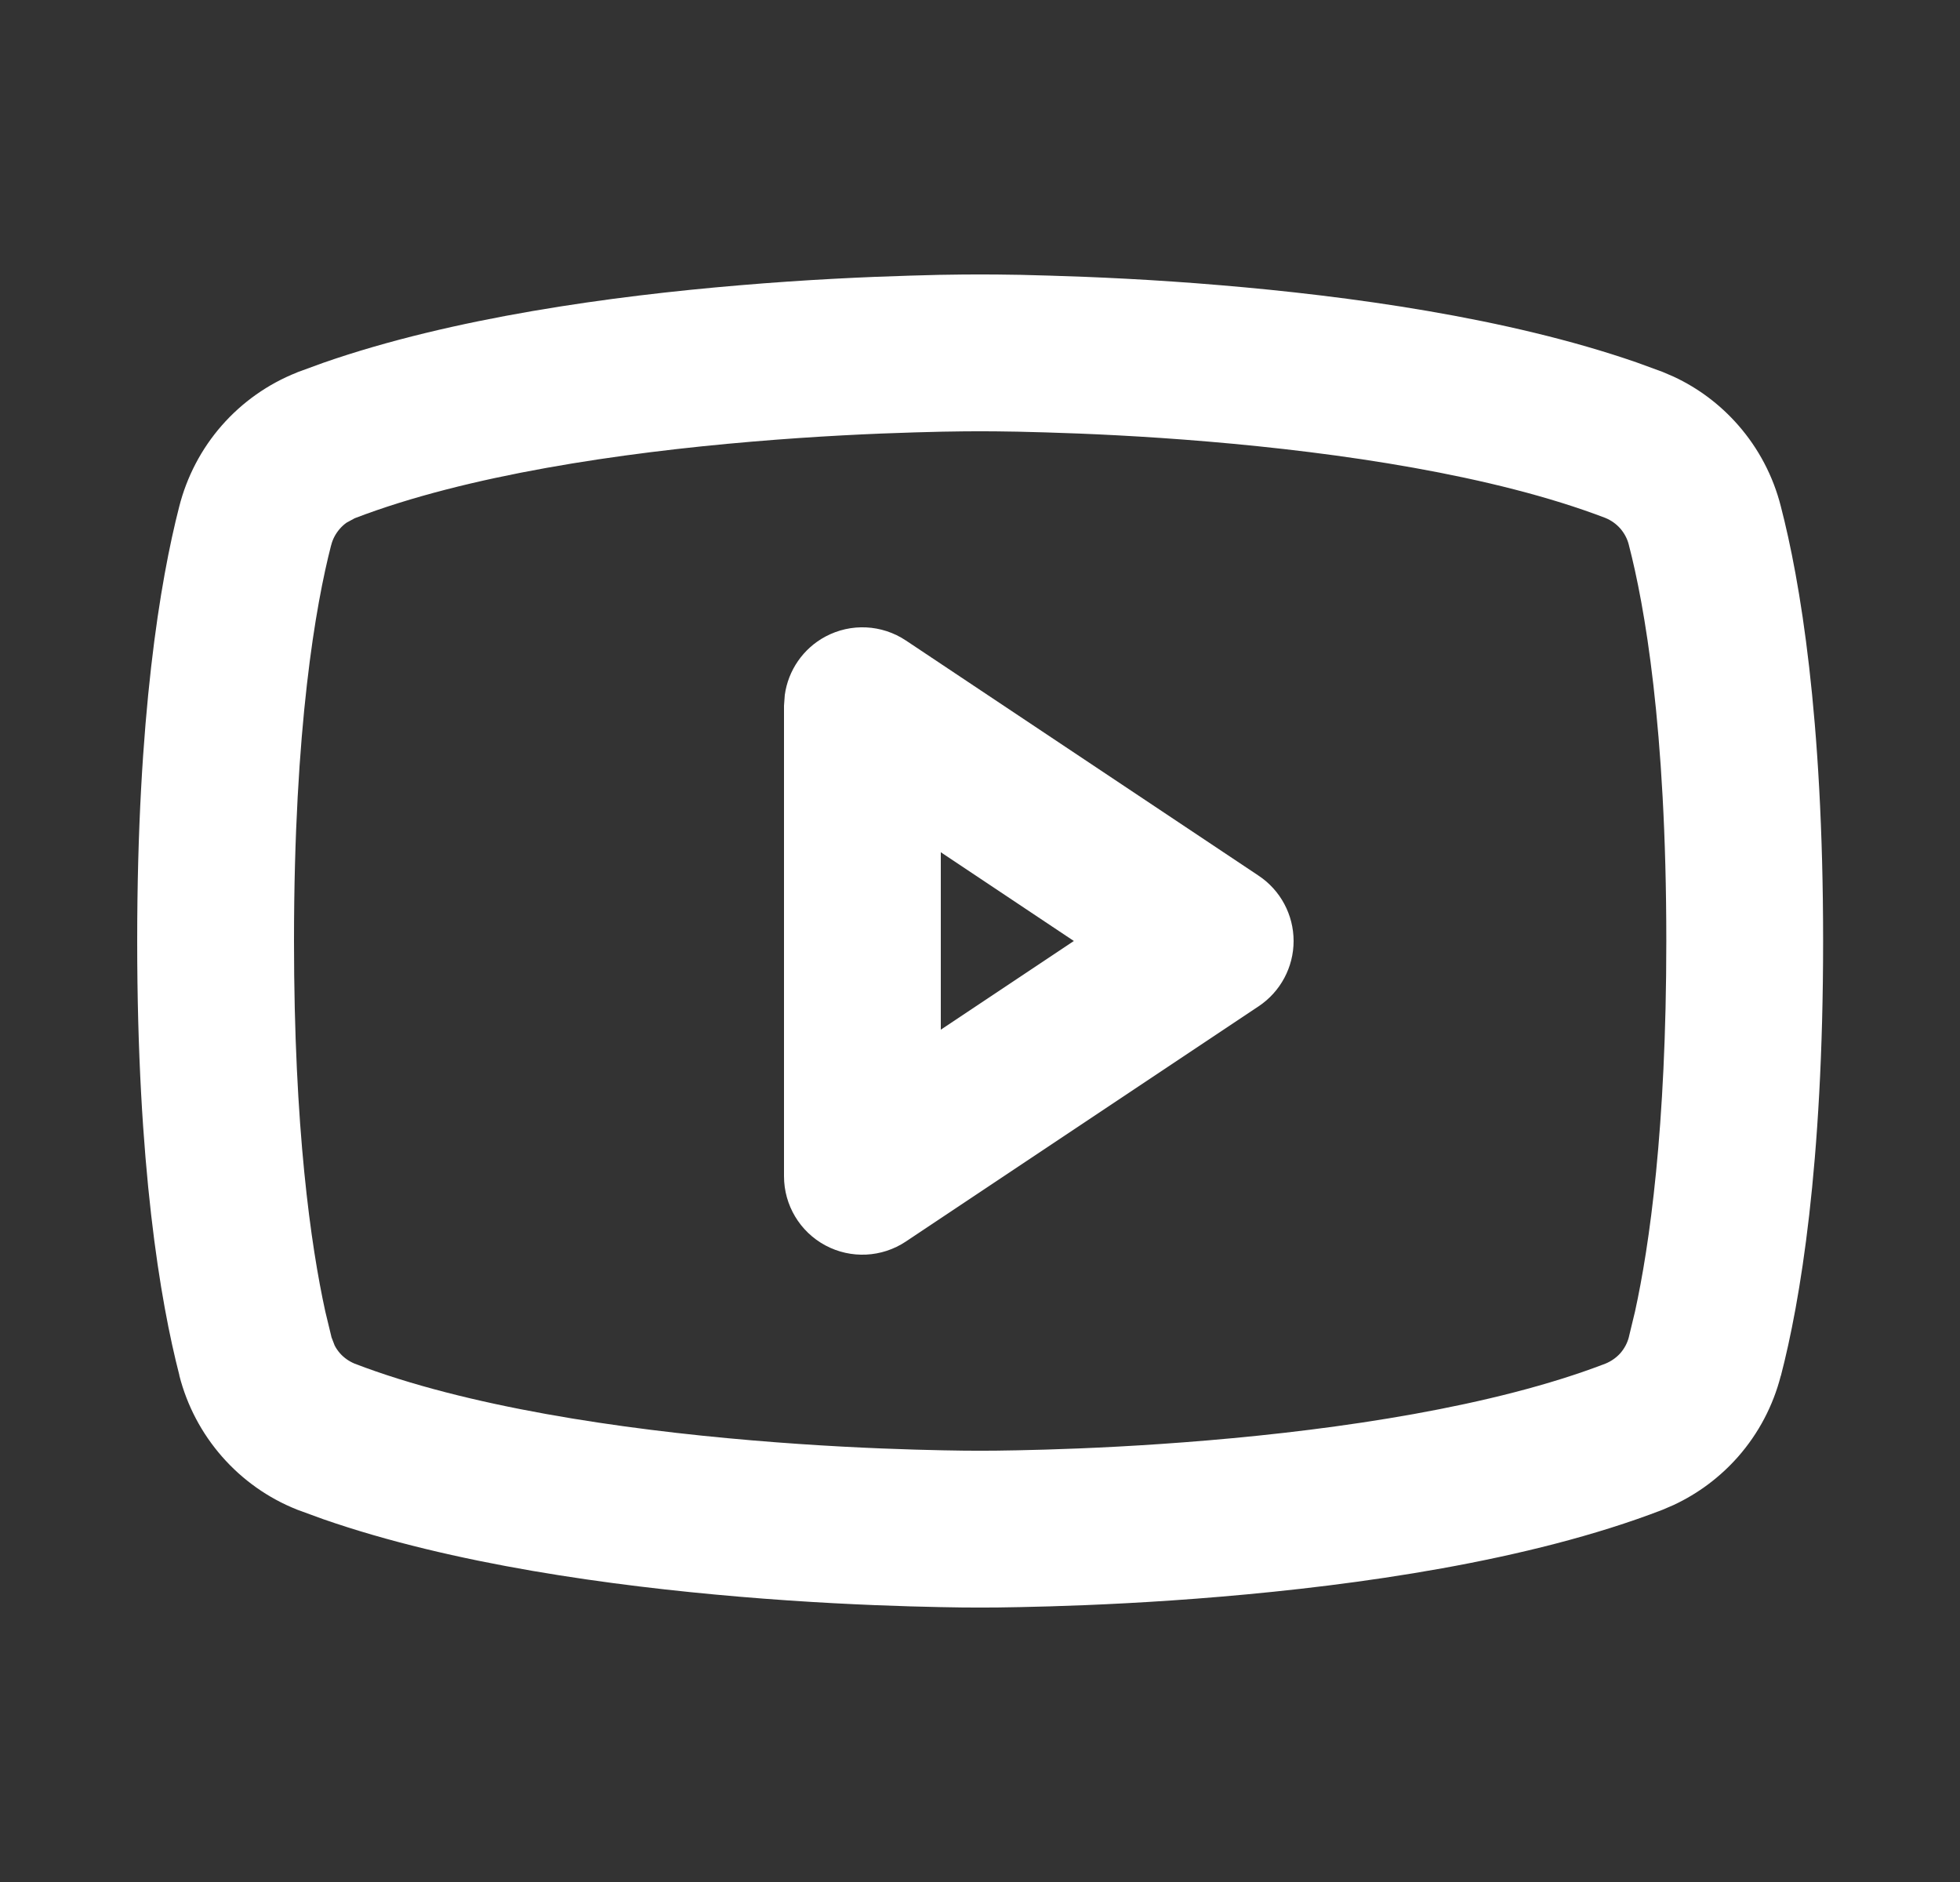
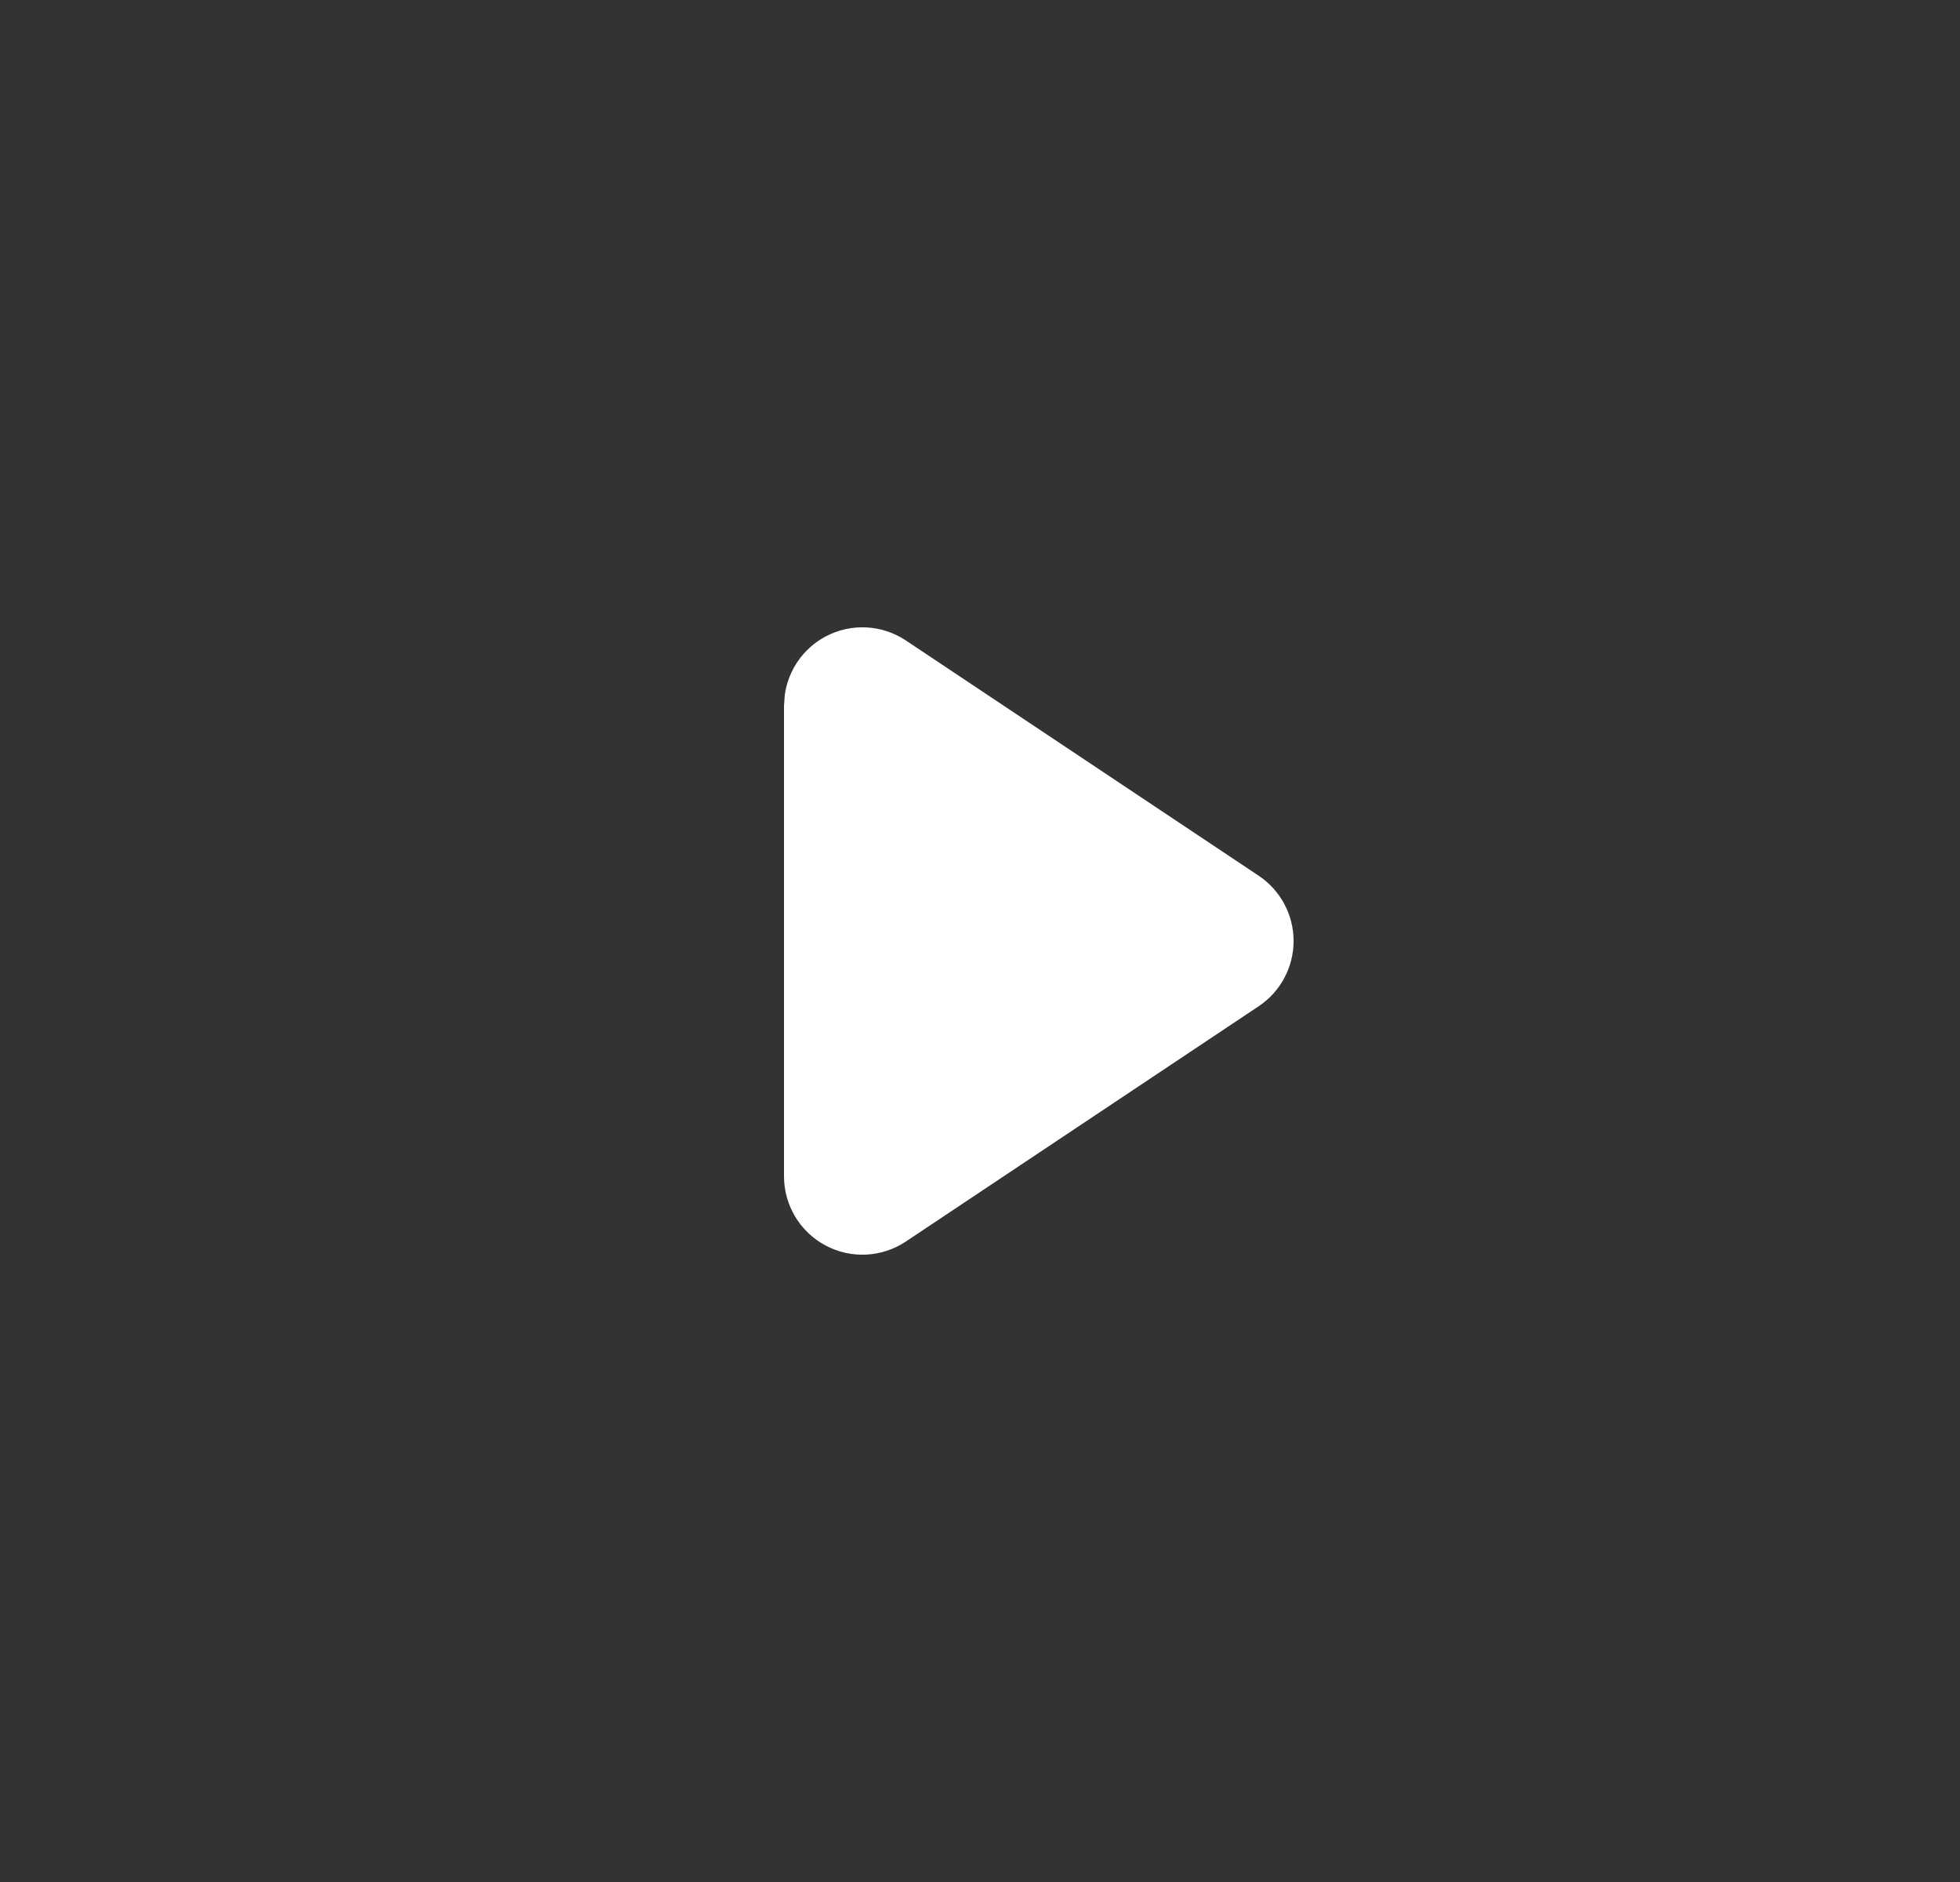
<svg xmlns="http://www.w3.org/2000/svg" width="25" height="24" viewBox="0 0 25 24" fill="none">
  <rect x="0" y="0" width="25" height="24" fill="#333333" stroke="none" />
-   <path d="M10.528 8.118C10.853 7.944 11.248 7.963 11.555 8.168L16.055 11.168C16.333 11.353 16.5 11.666 16.5 12C16.5 12.334 16.333 12.646 16.055 12.832L11.555 15.832C11.248 16.037 10.853 16.056 10.528 15.882C10.203 15.708 10 15.369 10 15V9L10.01 8.863C10.053 8.549 10.244 8.27 10.528 8.118ZM12 13.131L13.697 12L12 10.868V13.131Z" fill="white" />
-   <path d="M21.254 12C21.254 9.262 20.972 7.705 20.778 6.957L20.776 6.948C20.757 6.871 20.719 6.8 20.667 6.74C20.615 6.681 20.55 6.635 20.477 6.605C19.044 6.057 17.08 5.772 15.409 5.631C14.585 5.561 13.855 5.529 13.332 5.514C13.071 5.506 12.862 5.502 12.72 5.501C12.649 5.5 12.594 5.5 12.558 5.5H12.442C12.406 5.5 12.351 5.5 12.28 5.501C12.138 5.502 11.929 5.506 11.668 5.514C11.145 5.529 10.415 5.562 9.591 5.632C7.92 5.773 5.956 6.059 4.524 6.609L4.421 6.665C4.388 6.688 4.359 6.715 4.333 6.745C4.281 6.805 4.243 6.876 4.224 6.953L4.222 6.959C4.031 7.703 3.75 9.263 3.75 12C3.75 14.395 3.966 15.887 4.149 16.724L4.226 17.043L4.227 17.05L4.269 17.159C4.287 17.194 4.31 17.227 4.336 17.257C4.387 17.315 4.452 17.36 4.524 17.39C5.956 17.94 7.92 18.227 9.591 18.368C10.415 18.438 11.145 18.471 11.668 18.486C11.929 18.494 12.138 18.497 12.28 18.499C12.351 18.5 12.406 18.5 12.442 18.5H12.558C12.594 18.5 12.649 18.5 12.72 18.499C12.862 18.497 13.071 18.494 13.332 18.486C13.855 18.471 14.585 18.438 15.409 18.368C17.081 18.227 19.046 17.94 20.479 17.389C20.551 17.359 20.616 17.314 20.668 17.256C20.72 17.196 20.758 17.125 20.777 17.049L20.778 17.043L20.855 16.724C21.038 15.889 21.254 14.396 21.254 12ZM23.254 12C23.254 14.87 22.96 16.604 22.715 17.546L22.714 17.545C22.616 17.927 22.43 18.28 22.17 18.576C21.941 18.836 21.661 19.046 21.348 19.192L21.204 19.254C19.494 19.913 17.29 20.216 15.578 20.361C14.71 20.435 13.942 20.469 13.392 20.485C13.116 20.493 12.893 20.497 12.739 20.499C12.662 20.5 12.602 20.5 12.56 20.5H12.44C12.398 20.5 12.338 20.5 12.261 20.499C12.107 20.497 11.884 20.493 11.608 20.485C11.058 20.469 10.29 20.435 9.422 20.361C7.817 20.225 5.779 19.95 4.122 19.373L3.796 19.254L3.786 19.25C3.419 19.104 3.092 18.872 2.831 18.574C2.571 18.277 2.384 17.922 2.287 17.539L2.288 17.538C2.044 16.593 1.75 14.864 1.75 12C1.75 9.131 2.045 7.4 2.285 6.464C2.382 6.08 2.568 5.724 2.828 5.427C3.09 5.128 3.419 4.896 3.788 4.75L3.796 4.746L4.122 4.627C5.779 4.049 7.817 3.774 9.422 3.639C10.29 3.565 11.058 3.531 11.608 3.515C11.884 3.506 12.107 3.502 12.261 3.501C12.338 3.5 12.398 3.5 12.44 3.5H12.56C12.602 3.5 12.662 3.5 12.739 3.501C12.893 3.502 13.116 3.506 13.392 3.515C13.942 3.531 14.709 3.564 15.577 3.638C17.182 3.773 19.219 4.047 20.876 4.622L21.202 4.741L21.212 4.745L21.349 4.804C21.663 4.95 21.943 5.161 22.172 5.423C22.431 5.719 22.617 6.073 22.714 6.455C22.959 7.398 23.254 9.13 23.254 12Z" fill="white" />
+   <path d="M10.528 8.118C10.853 7.944 11.248 7.963 11.555 8.168L16.055 11.168C16.333 11.353 16.5 11.666 16.5 12C16.5 12.334 16.333 12.646 16.055 12.832L11.555 15.832C11.248 16.037 10.853 16.056 10.528 15.882C10.203 15.708 10 15.369 10 15V9L10.01 8.863C10.053 8.549 10.244 8.27 10.528 8.118ZM12 13.131L13.697 12V13.131Z" fill="white" />
</svg>